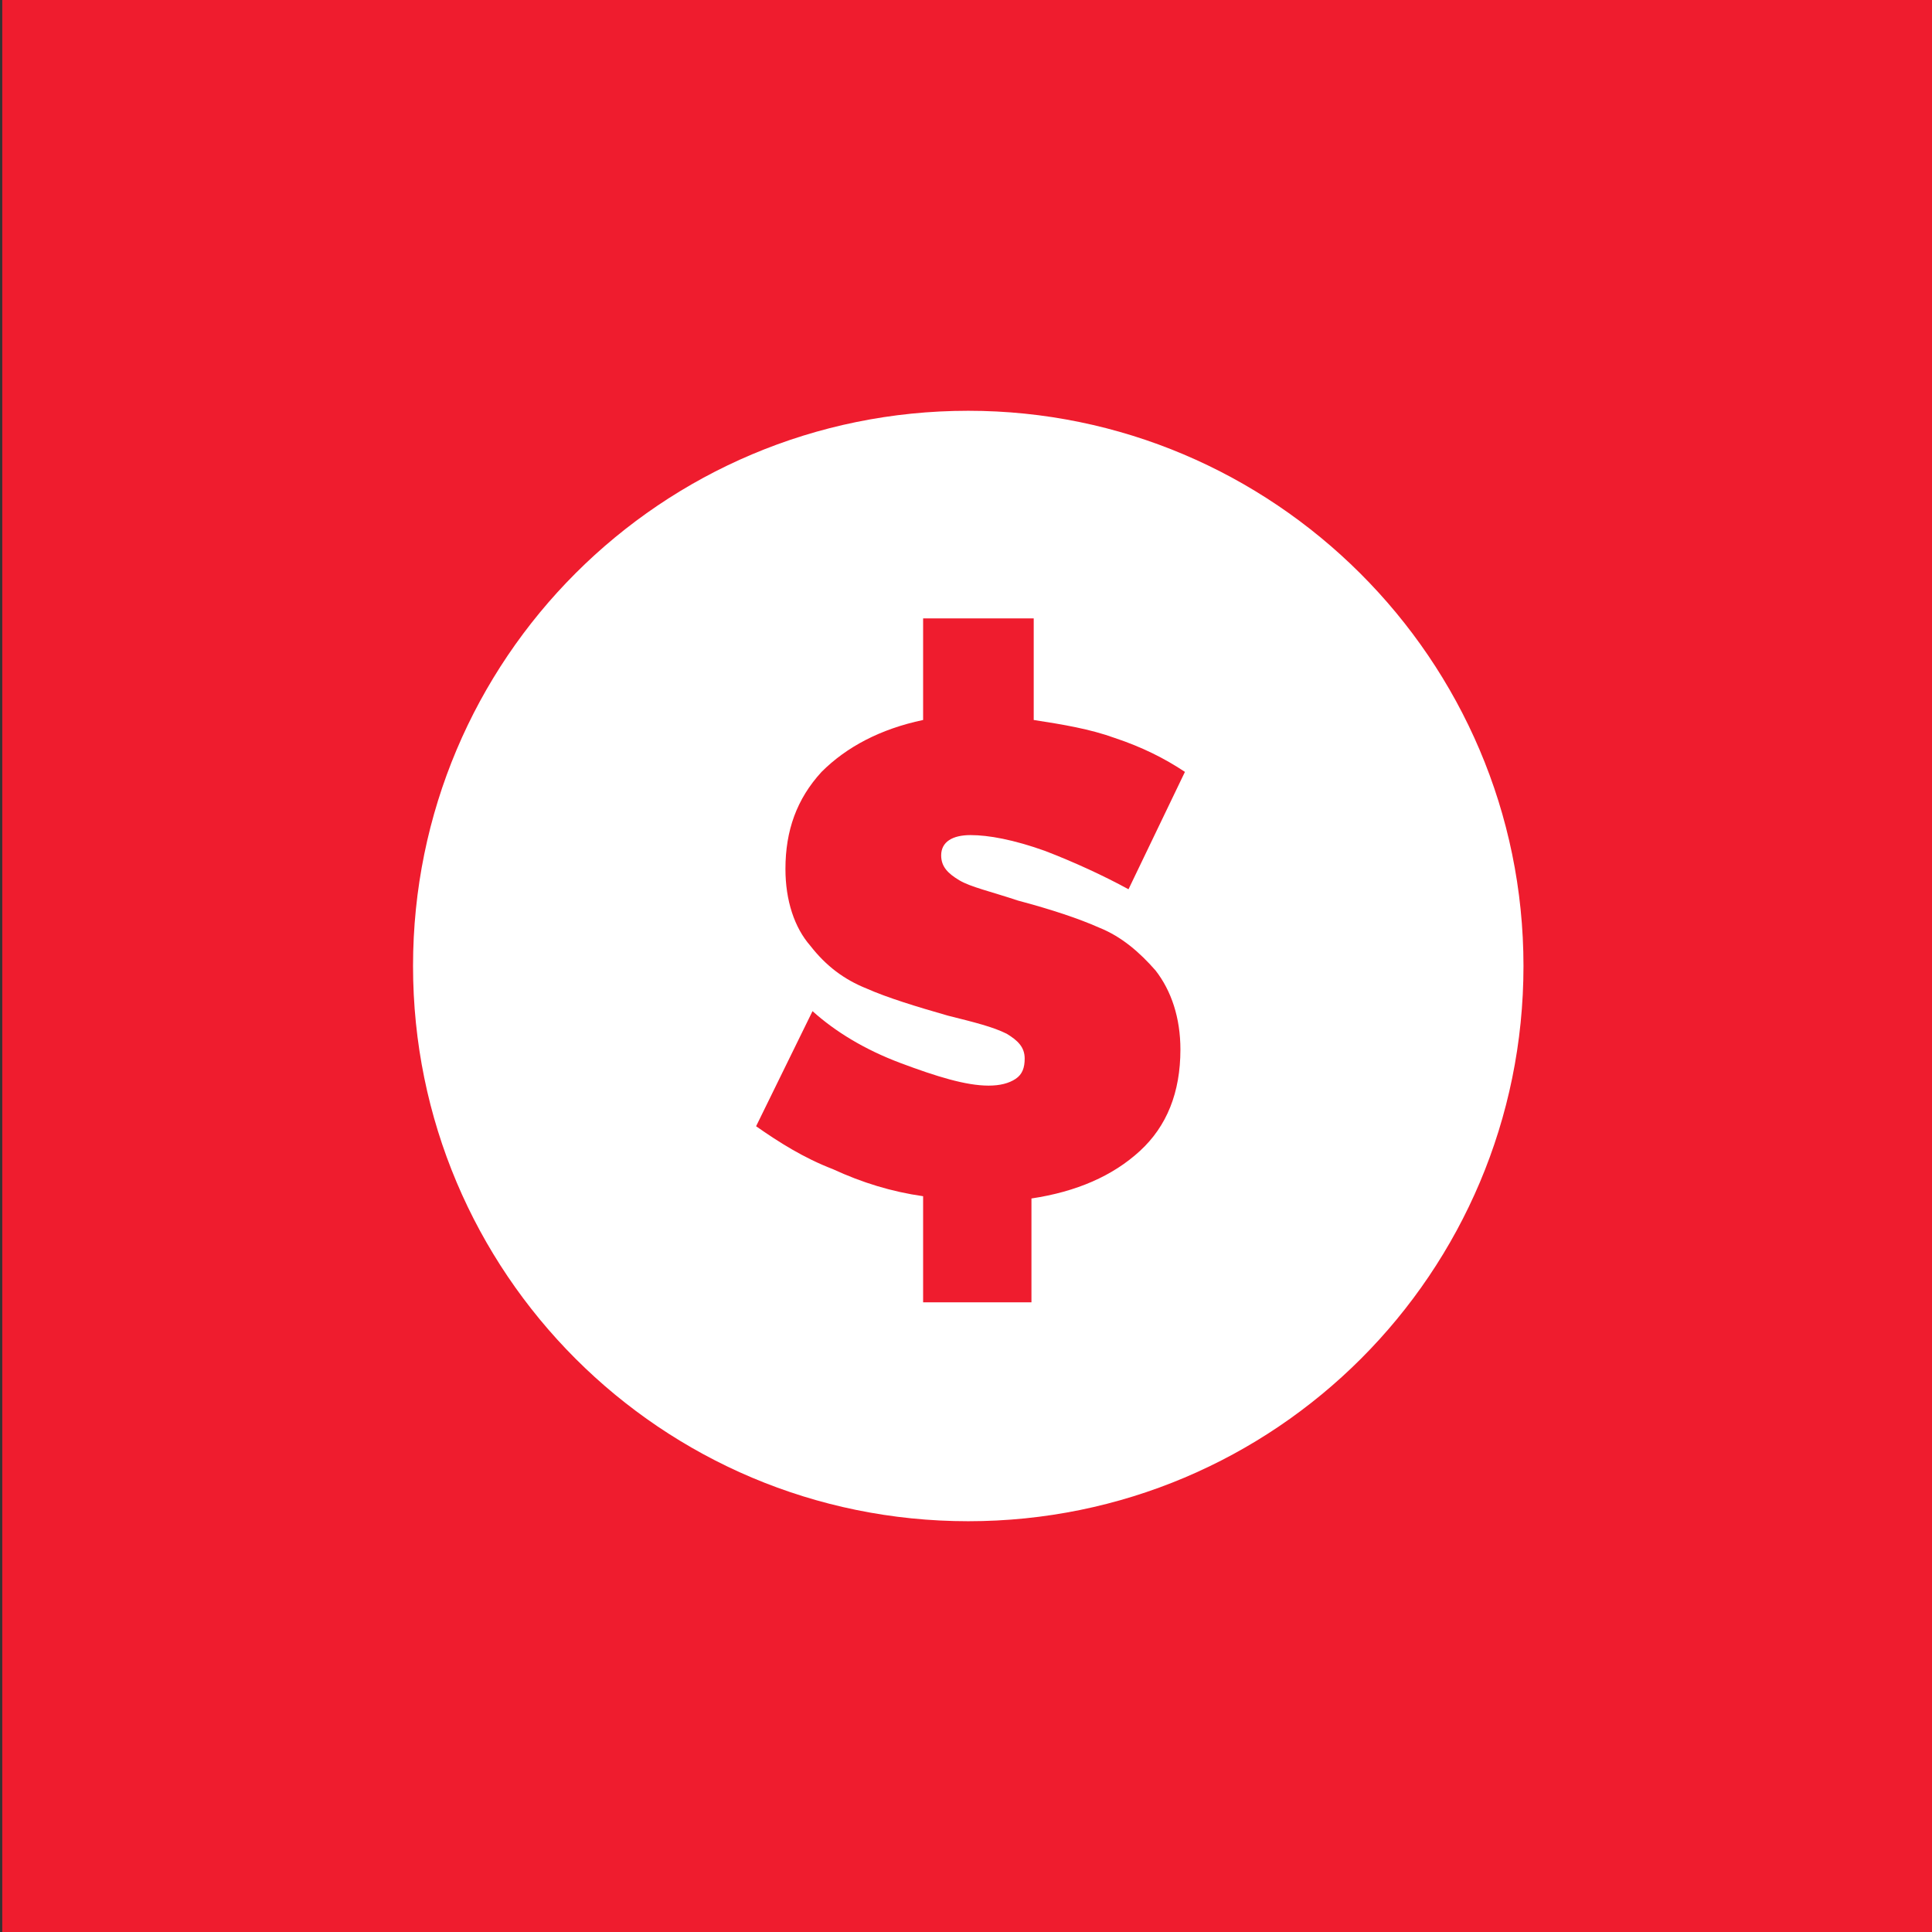
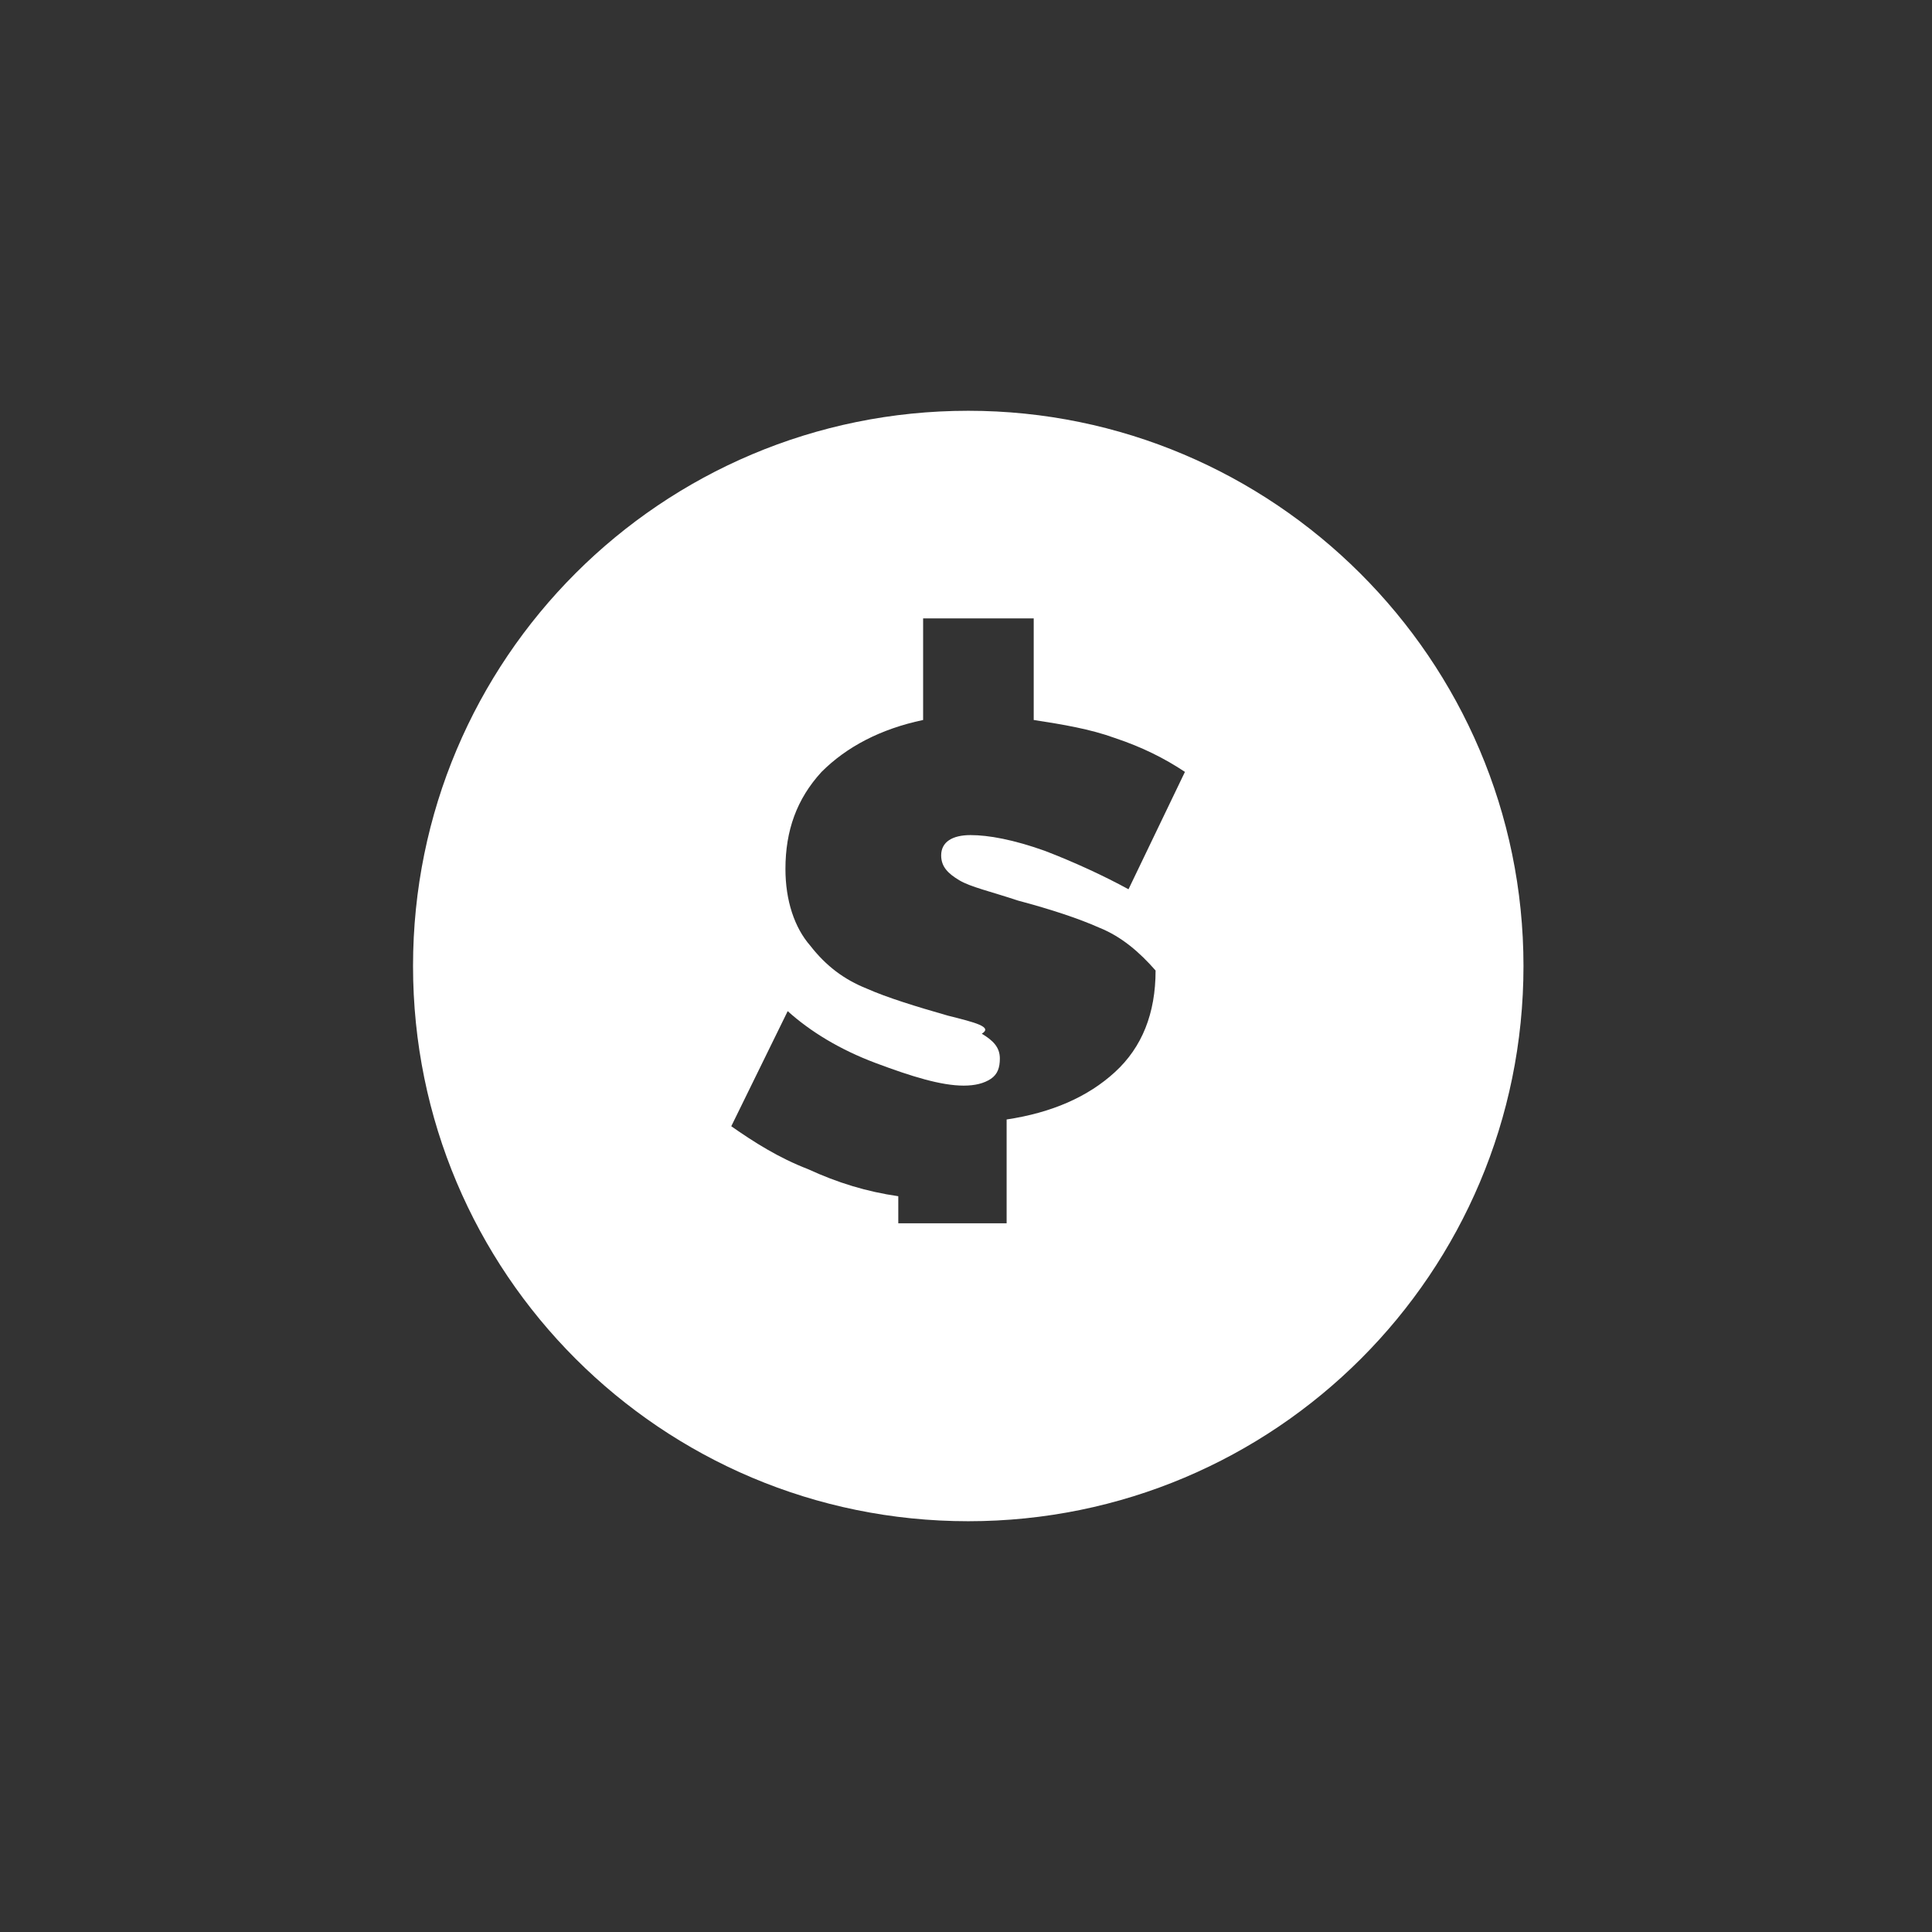
<svg xmlns="http://www.w3.org/2000/svg" version="1.1" id="Calque_1" x="0px" y="0px" viewBox="0 0 85.6 85.6" style="enable-background:new 0 0 85.6 85.6;" xml:space="preserve">
  <rect x="0" y="0" width="85.6" height="85.6" fill="#333333" stroke="none" />
  <style type="text/css">
	.st0{fill:#EF1C2E;}
	.st1{fill:#FFFFFF;}
</style>
-   <polygon class="st0" points="0.1,85.6 0.1,0 85.7,0 85.7,85.6 " />
-   <path class="st1" d="M42.9,18.2c-13.6,0-24.6,11-24.6,24.6s11,24.6,24.6,24.6s24.6-11,24.6-24.6S56.4,18.2,42.9,18.2z M42.5,39  c0.5,0.3,1.4,0.5,2.6,0.9c1.5,0.4,2.7,0.8,3.6,1.2c1,0.4,1.8,1.1,2.5,1.9c0.7,0.9,1.1,2.1,1.1,3.5c0,1.9-0.6,3.4-1.8,4.5  s-2.8,1.8-4.8,2.1v4.6h-4.8V53c-1.4-0.2-2.7-0.6-4-1.2c-1.3-0.5-2.4-1.2-3.4-1.9l2.5-5.1c1,0.9,2.3,1.7,3.9,2.3c1.6,0.6,2.9,1,3.9,1  c0.5,0,0.9-0.1,1.2-0.3s0.4-0.5,0.4-0.9c0-0.5-0.3-0.8-0.8-1.1C44,45.5,43.2,45.3,42,45c-1.4-0.4-2.7-0.8-3.6-1.2  c-1-0.4-1.8-1-2.5-1.9c-0.7-0.8-1.1-2-1.1-3.4c0-1.7,0.5-3.1,1.6-4.3c1.1-1.1,2.6-1.9,4.5-2.3v-4.5h4.9v4.5c1.3,0.2,2.5,0.4,3.6,0.8  c1.2,0.4,2.2,0.9,3.1,1.5L50,39.4c-1.1-0.6-2.4-1.2-3.7-1.7C44.9,37.2,43.8,37,43,37s-1.3,0.3-1.3,0.9C41.7,38.4,42,38.7,42.5,39z" />
+   <path class="st1" d="M42.9,18.2c-13.6,0-24.6,11-24.6,24.6s11,24.6,24.6,24.6s24.6-11,24.6-24.6S56.4,18.2,42.9,18.2z M42.5,39  c0.5,0.3,1.4,0.5,2.6,0.9c1.5,0.4,2.7,0.8,3.6,1.2c1,0.4,1.8,1.1,2.5,1.9c0,1.9-0.6,3.4-1.8,4.5  s-2.8,1.8-4.8,2.1v4.6h-4.8V53c-1.4-0.2-2.7-0.6-4-1.2c-1.3-0.5-2.4-1.2-3.4-1.9l2.5-5.1c1,0.9,2.3,1.7,3.9,2.3c1.6,0.6,2.9,1,3.9,1  c0.5,0,0.9-0.1,1.2-0.3s0.4-0.5,0.4-0.9c0-0.5-0.3-0.8-0.8-1.1C44,45.5,43.2,45.3,42,45c-1.4-0.4-2.7-0.8-3.6-1.2  c-1-0.4-1.8-1-2.5-1.9c-0.7-0.8-1.1-2-1.1-3.4c0-1.7,0.5-3.1,1.6-4.3c1.1-1.1,2.6-1.9,4.5-2.3v-4.5h4.9v4.5c1.3,0.2,2.5,0.4,3.6,0.8  c1.2,0.4,2.2,0.9,3.1,1.5L50,39.4c-1.1-0.6-2.4-1.2-3.7-1.7C44.9,37.2,43.8,37,43,37s-1.3,0.3-1.3,0.9C41.7,38.4,42,38.7,42.5,39z" />
</svg>